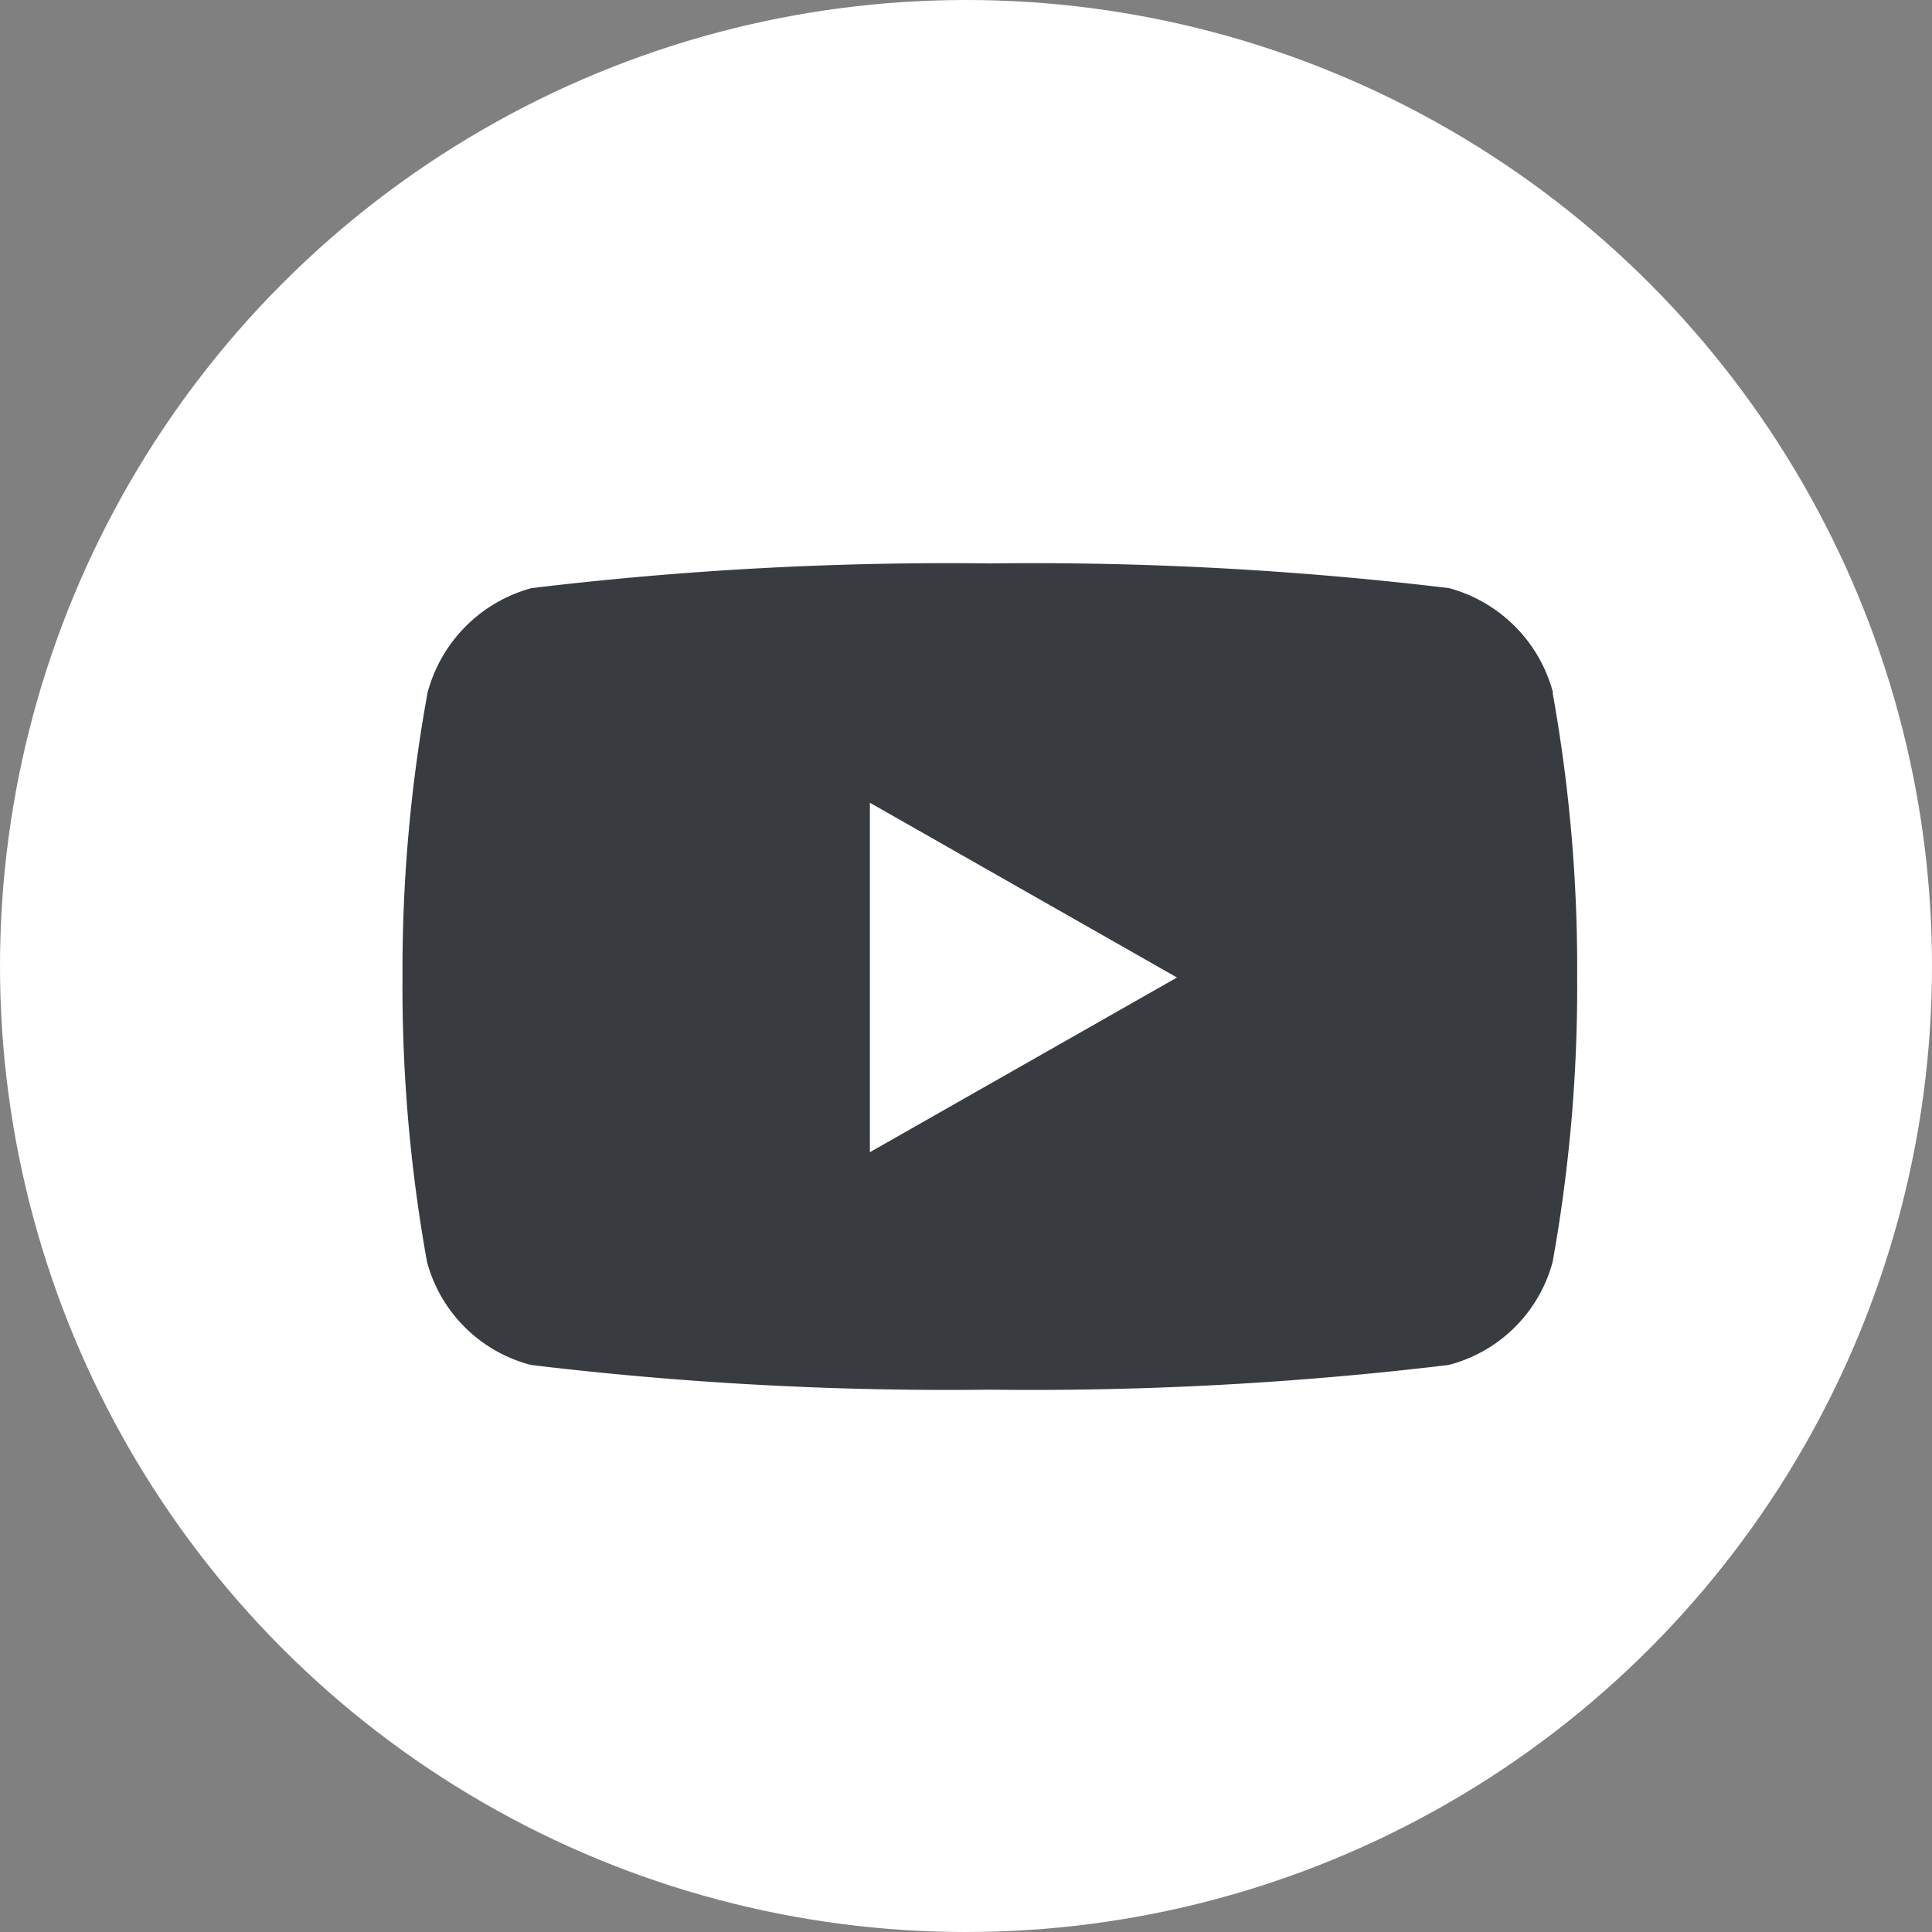
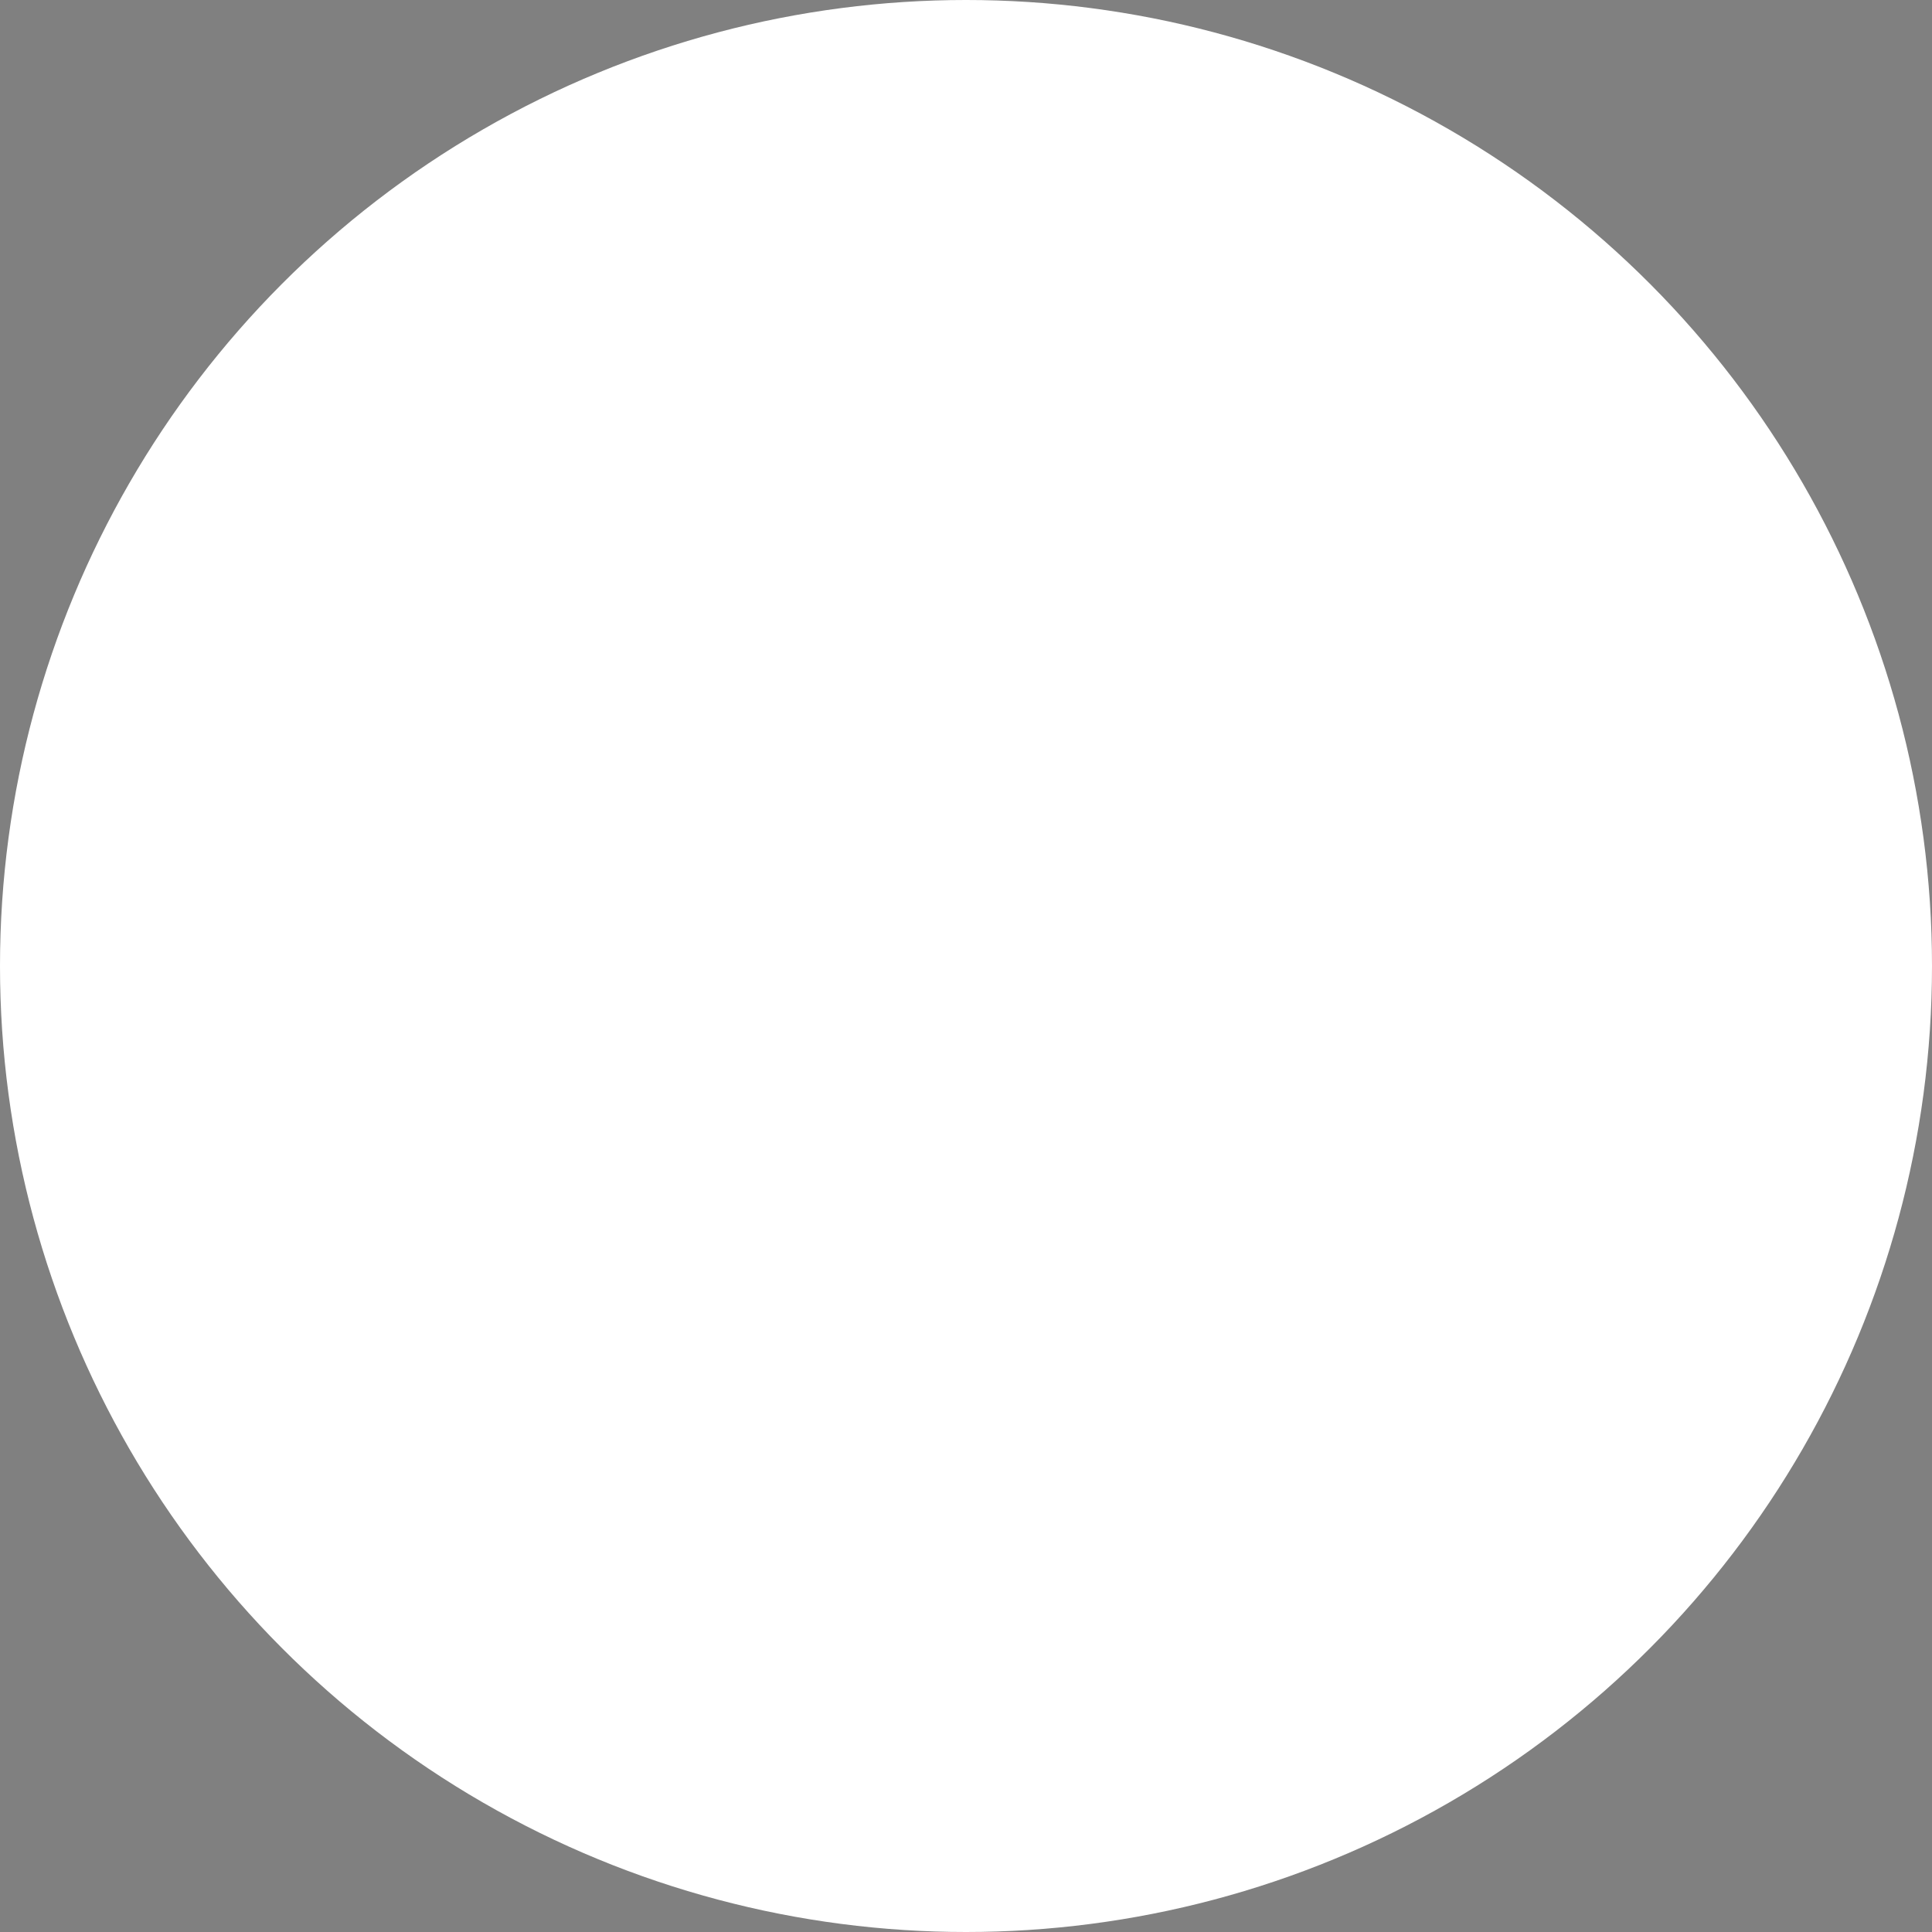
<svg xmlns="http://www.w3.org/2000/svg" width="24" height="24" viewBox="0 0 24 24">
  <rect x="0" y="0" width="24" height="24" fill="#808080" stroke="none" />
  <g transform="translate(-220 -1164)">
    <circle cx="12" cy="12" r="12" transform="translate(220 1164)" fill="#fff" />
-     <path d="M15.343,6.106a1.834,1.834,0,0,0-1.291-1.3,43.347,43.347,0,0,0-5.7-.307,43.347,43.347,0,0,0-5.7.307,1.834,1.834,0,0,0-1.291,1.3A19.242,19.242,0,0,0,1.05,9.642a19.242,19.242,0,0,0,.305,3.536,1.807,1.807,0,0,0,1.291,1.278,43.347,43.347,0,0,0,5.7.307,43.347,43.347,0,0,0,5.7-.307,1.807,1.807,0,0,0,1.291-1.278,19.242,19.242,0,0,0,.305-3.536,19.242,19.242,0,0,0-.305-3.536ZM6.856,11.813V7.472l3.815,2.171-3.815,2.17Z" transform="translate(223.95 1166.5)" fill="#383b40" />
  </g>
</svg>